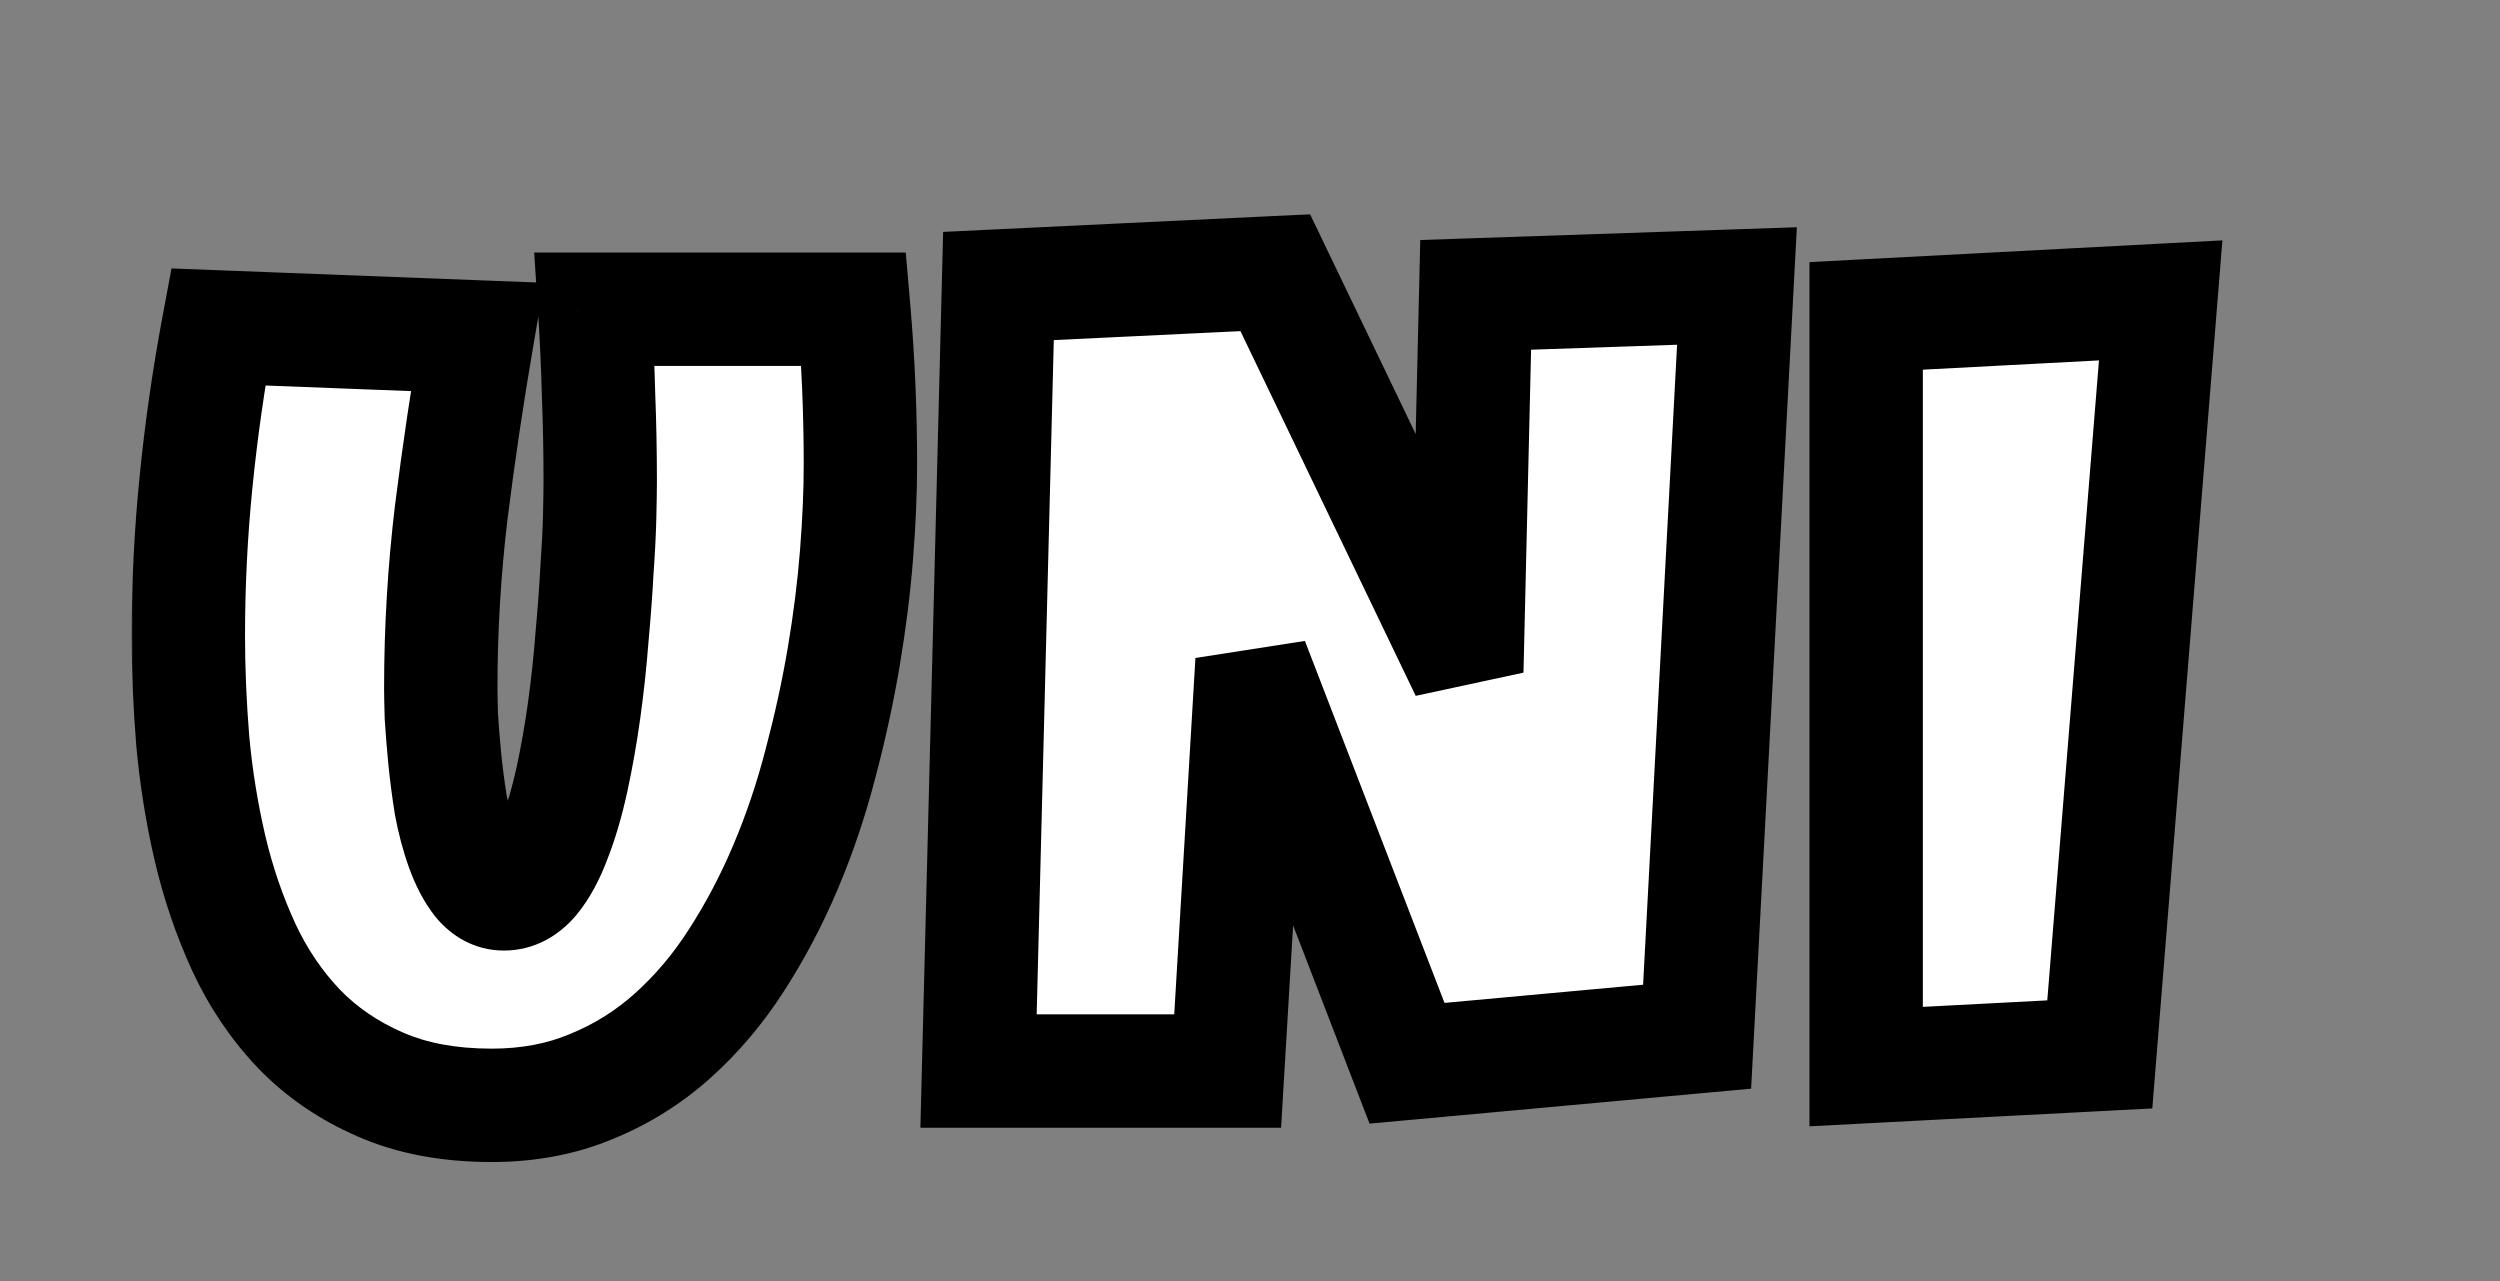
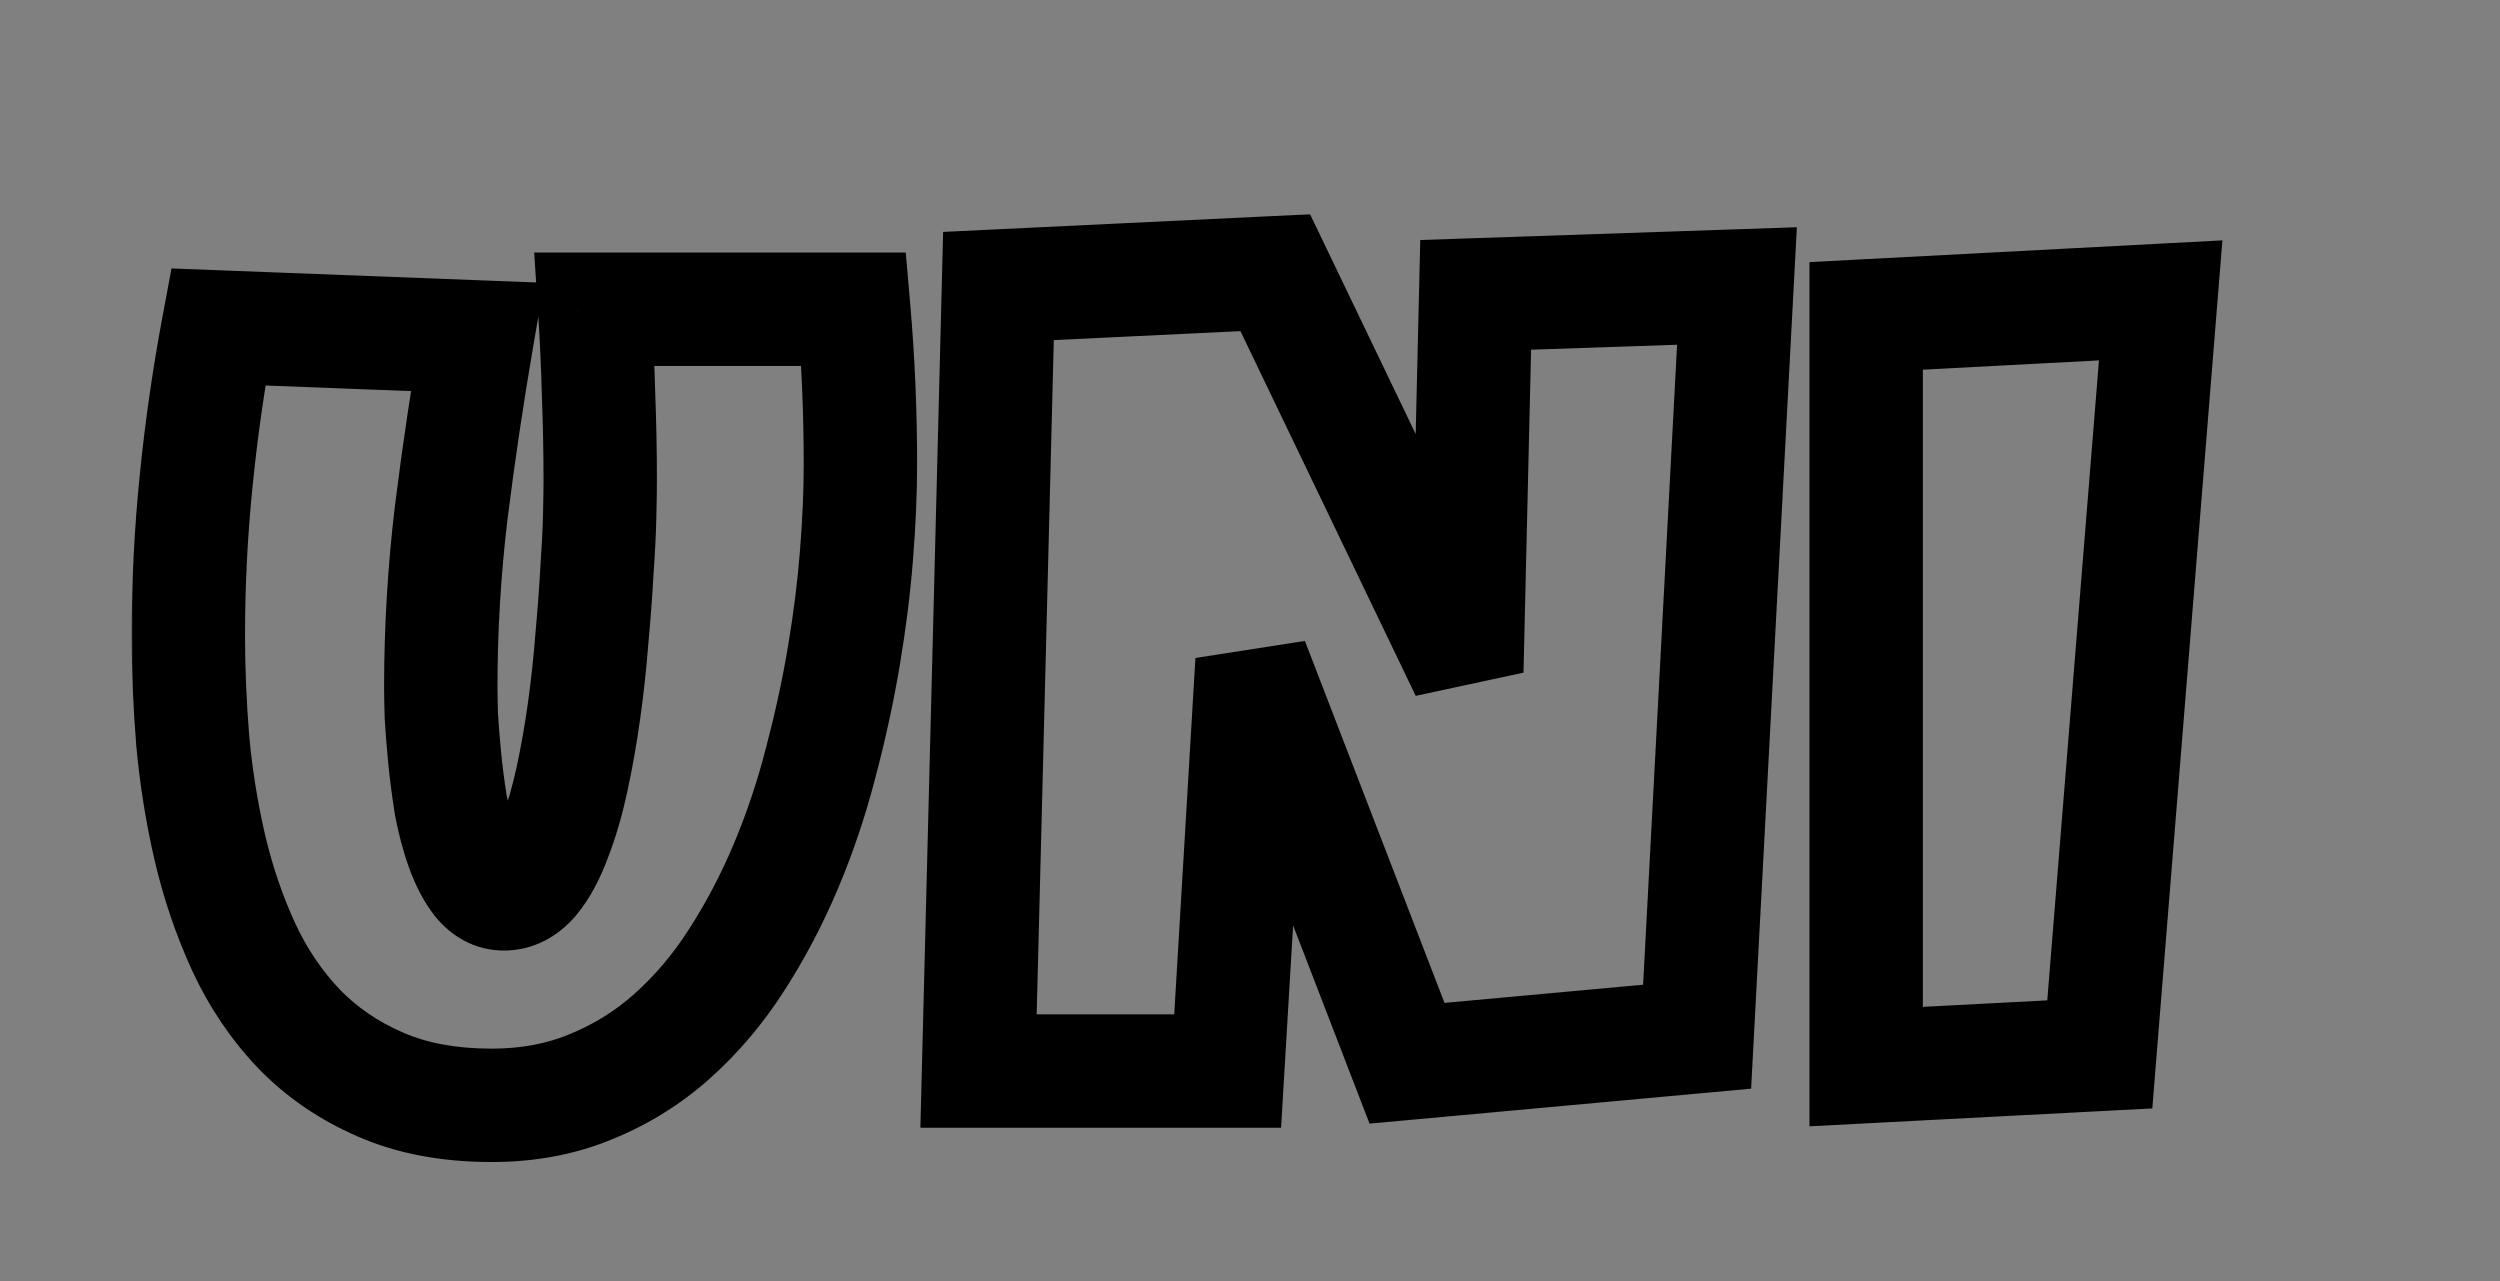
<svg xmlns="http://www.w3.org/2000/svg" width="441" height="226" viewBox="0 0 441 226" fill="none">
  <rect x="0" y="0" width="441" height="226" fill="#808080" stroke="none" />
  <g clip-path="url(#clip0_208_37)">
    <mask id="path-1-outside-1_208_37" maskUnits="userSpaceOnUse" x="23" y="37.489" width="370" height="168" fill="black">
      <rect fill="white" x="23" y="37.489" width="370" height="168" />
      <path d="M151.777 81.895C151.777 86.713 151.549 92.019 151.094 97.813C150.638 103.608 149.889 109.597 148.848 115.782C147.806 121.967 146.439 128.249 144.746 134.63C143.118 140.945 141.068 147.032 138.594 152.891C136.12 158.751 133.223 164.252 129.902 169.395C126.647 174.473 122.871 178.933 118.574 182.774C114.342 186.55 109.59 189.512 104.316 191.661C99.043 193.874 93.184 194.981 86.738 194.981C79.186 194.981 72.611 193.744 67.012 191.27C61.478 188.861 56.725 185.606 52.754 181.505C48.783 177.338 45.527 172.52 42.988 167.052C40.449 161.518 38.464 155.691 37.031 149.571C35.599 143.386 34.59 137.104 34.004 130.723C33.483 124.278 33.223 118.093 33.223 112.169C33.223 103.054 33.678 93.972 34.59 84.923C35.501 75.808 36.803 66.726 38.496 57.676L84.199 59.434C82.441 69.656 80.912 79.942 79.609 90.294C78.372 100.58 77.754 110.932 77.754 121.348C77.754 122.455 77.787 124.115 77.852 126.329C77.982 128.477 78.177 130.919 78.438 133.653C78.698 136.322 79.056 139.089 79.512 141.954C80.033 144.753 80.716 147.325 81.562 149.669C82.409 152.012 83.418 153.933 84.59 155.43C85.827 156.928 87.259 157.677 88.887 157.677C90.775 157.677 92.467 156.798 93.965 155.04C95.462 153.217 96.764 150.808 97.871 147.813C99.043 144.818 100.052 141.368 100.898 137.462C101.745 133.555 102.461 129.486 103.047 125.255C103.633 121.023 104.089 116.791 104.414 112.559C104.805 108.328 105.098 104.389 105.293 100.743C105.553 97.097 105.716 93.874 105.781 91.075C105.846 88.275 105.879 86.192 105.879 84.825C105.879 79.747 105.781 74.701 105.586 69.688C105.456 64.61 105.228 59.565 104.902 54.551H150.605C151.387 63.536 151.777 72.65 151.777 81.895ZM306.402 50.45L299.371 182.872L248.199 187.559L220.855 116.661L216.559 188.927H172.613L176.129 50.45L224.957 48.106L258.746 118.419L260.309 52.013L306.402 50.45ZM381.145 52.989L370.402 185.997L329.191 188.145V55.723L381.145 52.989Z" />
    </mask>
-     <path d="M151.777 81.895C151.777 86.713 151.549 92.019 151.094 97.813C150.638 103.608 149.889 109.597 148.848 115.782C147.806 121.967 146.439 128.249 144.746 134.63C143.118 140.945 141.068 147.032 138.594 152.891C136.12 158.751 133.223 164.252 129.902 169.395C126.647 174.473 122.871 178.933 118.574 182.774C114.342 186.55 109.59 189.512 104.316 191.661C99.043 193.874 93.184 194.981 86.738 194.981C79.186 194.981 72.611 193.744 67.012 191.27C61.478 188.861 56.725 185.606 52.754 181.505C48.783 177.338 45.527 172.52 42.988 167.052C40.449 161.518 38.464 155.691 37.031 149.571C35.599 143.386 34.59 137.104 34.004 130.723C33.483 124.278 33.223 118.093 33.223 112.169C33.223 103.054 33.678 93.972 34.59 84.923C35.501 75.808 36.803 66.726 38.496 57.676L84.199 59.434C82.441 69.656 80.912 79.942 79.609 90.294C78.372 100.58 77.754 110.932 77.754 121.348C77.754 122.455 77.787 124.115 77.852 126.329C77.982 128.477 78.177 130.919 78.438 133.653C78.698 136.322 79.056 139.089 79.512 141.954C80.033 144.753 80.716 147.325 81.562 149.669C82.409 152.012 83.418 153.933 84.59 155.43C85.827 156.928 87.259 157.677 88.887 157.677C90.775 157.677 92.467 156.798 93.965 155.04C95.462 153.217 96.764 150.808 97.871 147.813C99.043 144.818 100.052 141.368 100.898 137.462C101.745 133.555 102.461 129.486 103.047 125.255C103.633 121.023 104.089 116.791 104.414 112.559C104.805 108.328 105.098 104.389 105.293 100.743C105.553 97.097 105.716 93.874 105.781 91.075C105.846 88.275 105.879 86.192 105.879 84.825C105.879 79.747 105.781 74.701 105.586 69.688C105.456 64.61 105.228 59.565 104.902 54.551H150.605C151.387 63.536 151.777 72.65 151.777 81.895ZM306.402 50.45L299.371 182.872L248.199 187.559L220.855 116.661L216.559 188.927H172.613L176.129 50.45L224.957 48.106L258.746 118.419L260.309 52.013L306.402 50.45ZM381.145 52.989L370.402 185.997L329.191 188.145V55.723L381.145 52.989Z" fill="white" />
    <path d="M144.746 134.63L135.08 132.065L135.071 132.1L135.063 132.134L144.746 134.63ZM129.902 169.395L121.501 163.972L121.492 163.985L121.484 163.999L129.902 169.395ZM118.574 182.774L125.232 190.236L125.239 190.23L118.574 182.774ZM104.316 191.661L100.543 182.4L100.495 182.42L100.446 182.44L104.316 191.661ZM67.012 191.27L71.053 182.123L71.028 182.112L71.003 182.101L67.012 191.27ZM52.754 181.505L45.515 188.404L45.542 188.432L45.57 188.461L52.754 181.505ZM42.988 167.052L33.899 171.222L33.909 171.242L33.918 171.263L42.988 167.052ZM37.031 149.571L27.289 151.827L27.292 151.839L27.294 151.85L37.031 149.571ZM34.004 130.723L24.036 131.529L24.041 131.583L24.046 131.638L34.004 130.723ZM34.59 84.923L44.539 85.925L44.54 85.918L34.59 84.923ZM38.496 57.676L38.88 47.684L30.254 47.352L28.667 55.838L38.496 57.676ZM84.199 59.434L94.055 61.129L95.989 49.88L84.584 49.442L84.199 59.434ZM79.609 90.294L69.688 89.046L69.684 89.073L69.681 89.1L79.609 90.294ZM77.852 126.329L67.856 126.623L67.861 126.778L67.87 126.934L77.852 126.329ZM78.438 133.653L68.483 134.601L68.484 134.613L68.485 134.624L78.438 133.653ZM79.512 141.954L69.636 143.525L69.656 143.654L69.68 143.783L79.512 141.954ZM84.59 155.43L76.715 161.594L76.796 161.697L76.88 161.799L84.59 155.43ZM93.965 155.04L101.577 161.524L101.635 161.456L101.692 161.387L93.965 155.04ZM97.871 147.813L88.559 144.169L88.524 144.258L88.491 144.347L97.871 147.813ZM104.414 112.559L94.456 111.64L94.449 111.716L94.444 111.792L104.414 112.559ZM105.293 100.743L95.318 100.03L95.312 100.119L95.307 100.208L105.293 100.743ZM105.586 69.688L95.589 69.945L95.591 70.011L95.594 70.078L105.586 69.688ZM104.902 54.551V44.551H94.232L94.923 55.2L104.902 54.551ZM150.605 54.551L160.568 53.685L159.774 44.551H150.605V54.551ZM141.777 81.895C141.777 86.405 141.564 91.445 141.125 97.029L161.063 98.597C161.535 92.593 161.777 87.021 161.777 81.895H141.777ZM141.125 97.029C140.694 102.508 139.983 108.204 138.987 114.121L158.709 117.443C159.796 110.99 160.582 104.707 161.063 98.597L141.125 97.029ZM138.987 114.121C137.999 119.987 136.698 125.968 135.08 132.065L154.412 137.194C156.179 130.531 157.613 123.947 158.709 117.443L138.987 114.121ZM135.063 132.134C133.554 137.985 131.659 143.606 129.381 149.002L147.806 156.781C150.476 150.458 152.683 143.904 154.43 137.125L135.063 132.134ZM129.381 149.002C127.124 154.348 124.495 159.334 121.501 163.972L138.304 174.819C141.95 169.17 145.116 163.154 147.806 156.781L129.381 149.002ZM121.484 163.999C118.694 168.35 115.5 172.109 111.91 175.319L125.239 190.23C130.242 185.757 134.6 180.597 138.321 174.792L121.484 163.999ZM111.916 175.313C108.54 178.326 104.764 180.681 100.543 182.4L108.089 200.922C114.416 198.344 120.145 194.775 125.232 190.236L111.916 175.313ZM100.446 182.44C96.544 184.078 92.023 184.981 86.738 184.981V204.981C94.344 204.981 101.542 203.671 108.187 200.882L100.446 182.44ZM86.738 184.981C80.261 184.981 75.118 183.92 71.053 182.123L62.97 200.417C70.103 203.569 78.111 204.981 86.738 204.981V184.981ZM71.003 182.101C66.598 180.184 62.949 177.658 59.938 174.549L45.57 188.461C50.502 193.555 56.357 197.539 63.02 200.439L71.003 182.101ZM59.993 174.605C56.81 171.266 54.16 167.367 52.058 162.84L33.918 171.263C36.895 177.674 40.755 183.41 45.515 188.404L59.993 174.605ZM52.077 162.881C49.826 157.974 48.053 152.782 46.768 147.292L27.294 151.85C28.874 158.599 31.073 165.061 33.899 171.222L52.077 162.881ZM46.773 147.315C45.444 141.576 44.507 135.742 43.962 129.809L24.046 131.638C24.673 138.466 25.753 145.196 27.289 151.827L46.773 147.315ZM43.971 129.918C43.47 123.717 43.223 117.801 43.223 112.169H23.223C23.223 118.385 23.496 124.84 24.036 131.529L43.971 129.918ZM43.223 112.169C43.223 103.388 43.662 94.641 44.539 85.925L24.64 83.921C23.695 93.304 23.223 102.72 23.223 112.169H43.223ZM44.54 85.918C45.423 77.087 46.685 68.287 48.326 59.515L28.667 55.838C26.922 65.165 25.579 74.529 24.64 83.928L44.54 85.918ZM38.112 67.669L83.815 69.427L84.584 49.442L38.88 47.684L38.112 67.669ZM74.344 57.739C72.56 68.11 71.008 78.546 69.688 89.046L89.531 91.542C90.815 81.339 92.322 71.201 94.055 61.129L74.344 57.739ZM69.681 89.1C68.396 99.785 67.754 110.535 67.754 121.348H87.754C87.754 111.329 88.349 101.376 89.538 91.488L69.681 89.1ZM67.754 121.348C67.754 122.608 67.79 124.388 67.856 126.623L87.847 126.035C87.783 123.843 87.754 122.303 87.754 121.348H67.754ZM67.87 126.934C68.009 129.223 68.214 131.782 68.483 134.601L88.392 132.705C88.14 130.055 87.955 127.732 87.833 125.724L67.87 126.934ZM68.485 134.624C68.766 137.51 69.151 140.477 69.636 143.525L89.388 140.383C88.961 137.701 88.63 135.135 88.39 132.682L68.485 134.624ZM69.68 143.783C70.287 147.042 71.103 150.145 72.157 153.065L90.968 146.272C90.33 144.505 89.778 142.465 89.343 140.125L69.68 143.783ZM72.157 153.065C73.258 156.115 74.722 159.048 76.715 161.594L92.465 149.267C92.114 148.819 91.559 147.91 90.968 146.272L72.157 153.065ZM76.88 161.799C79.61 165.104 83.692 167.677 88.887 167.677V147.677C89.674 147.677 90.5 147.874 91.224 148.253C91.903 148.607 92.236 148.985 92.299 149.062L76.88 161.799ZM88.887 167.677C94.35 167.677 98.643 164.969 101.577 161.524L86.352 148.555C86.269 148.653 86.45 148.409 86.964 148.142C87.526 147.851 88.21 147.677 88.887 147.677V167.677ZM101.692 161.387C104.098 158.459 105.885 154.976 107.251 151.28L88.491 144.347C87.644 146.641 86.827 147.975 86.238 148.692L101.692 161.387ZM107.184 151.457C108.589 147.865 109.738 143.886 110.672 139.579L91.125 135.344C90.366 138.849 89.497 141.772 88.559 144.169L107.184 151.457ZM110.672 139.579C111.575 135.41 112.334 131.091 112.952 126.626L93.141 123.883C92.588 127.882 91.915 131.701 91.125 135.344L110.672 139.579ZM112.952 126.626C113.566 122.195 114.043 117.762 114.385 113.326L94.444 111.792C94.134 115.821 93.7 119.851 93.141 123.883L112.952 126.626ZM114.372 113.478C114.772 109.139 115.075 105.071 115.279 101.278L95.307 100.208C95.12 103.707 94.837 107.516 94.456 111.64L114.372 113.478ZM115.268 101.455C115.536 97.695 115.709 94.307 115.779 91.307L95.784 90.843C95.724 93.442 95.571 96.499 95.318 100.03L115.268 101.455ZM115.779 91.307C115.844 88.493 115.879 86.314 115.879 84.825H95.879C95.879 86.07 95.849 88.058 95.784 90.843L115.779 91.307ZM115.879 84.825C115.879 79.619 115.779 74.443 115.578 69.299L95.594 70.078C95.784 74.959 95.879 79.875 95.879 84.825H115.879ZM115.583 69.432C115.449 64.225 115.215 59.048 114.881 53.904L94.923 55.2C95.24 60.081 95.462 64.996 95.589 69.945L115.583 69.432ZM104.902 64.552H150.605V44.551H104.902V64.552ZM140.643 55.418C141.399 64.107 141.777 72.932 141.777 81.895H161.777C161.777 72.368 161.375 62.965 160.568 53.685L140.643 55.418ZM306.402 50.45L316.388 50.98L316.967 40.086L306.064 40.456L306.402 50.45ZM299.371 182.872L300.283 192.83L308.898 192.041L309.357 183.402L299.371 182.872ZM248.199 187.559L238.869 191.158L241.588 198.207L249.111 197.518L248.199 187.559ZM220.855 116.661L230.186 113.062L210.873 116.067L220.855 116.661ZM216.559 188.927V198.927H225.982L226.541 189.52L216.559 188.927ZM172.613 188.927L162.617 188.673L162.356 198.927H172.613V188.927ZM176.129 50.45L175.649 40.462L166.368 40.907L166.132 50.196L176.129 50.45ZM224.957 48.106L233.97 43.775L231.099 37.8L224.478 38.118L224.957 48.106ZM258.746 118.419L249.733 122.75L268.743 118.654L258.746 118.419ZM260.309 52.013L259.97 42.018L250.533 42.338L250.311 51.777L260.309 52.013ZM296.416 49.92L289.385 182.342L309.357 183.402L316.388 50.98L296.416 49.92ZM298.459 172.914L247.287 177.601L249.111 197.518L300.283 192.83L298.459 172.914ZM257.529 183.961L230.186 113.062L211.525 120.259L238.869 191.158L257.529 183.961ZM210.873 116.067L206.576 188.333L226.541 189.52L230.838 117.254L210.873 116.067ZM216.559 178.927H172.613V198.927H216.559V178.927ZM182.61 189.18L186.126 50.704L166.132 50.196L162.617 188.673L182.61 189.18ZM176.608 60.438L225.436 58.095L224.478 38.118L175.649 40.462L176.608 60.438ZM215.944 52.438L249.733 122.75L267.759 114.087L233.97 43.775L215.944 52.438ZM268.743 118.654L270.306 52.248L250.311 51.777L248.749 118.183L268.743 118.654ZM260.647 62.007L306.741 60.444L306.064 40.456L259.97 42.018L260.647 62.007ZM381.145 52.989L391.112 53.794L392.032 42.402L380.619 43.003L381.145 52.989ZM370.402 185.997L370.923 195.983L379.665 195.528L380.37 186.802L370.402 185.997ZM329.191 188.145H319.191V198.68L329.712 198.132L329.191 188.145ZM329.191 55.723L328.666 45.737L319.191 46.236V55.723H329.191ZM371.177 52.184L360.435 185.192L380.37 186.802L391.112 53.794L371.177 52.184ZM369.882 176.01L328.671 178.159L329.712 198.132L370.923 195.983L369.882 176.01ZM339.191 188.145V55.723H319.191V188.145H339.191ZM329.717 65.71L381.67 62.975L380.619 43.003L328.666 45.737L329.717 65.71Z" fill="black" mask="url(#path-1-outside-1_208_37)" />
  </g>
  <defs>
    <clipPath id="clip0_208_37">
      <rect width="441" height="226" fill="white" />
    </clipPath>
  </defs>
</svg>